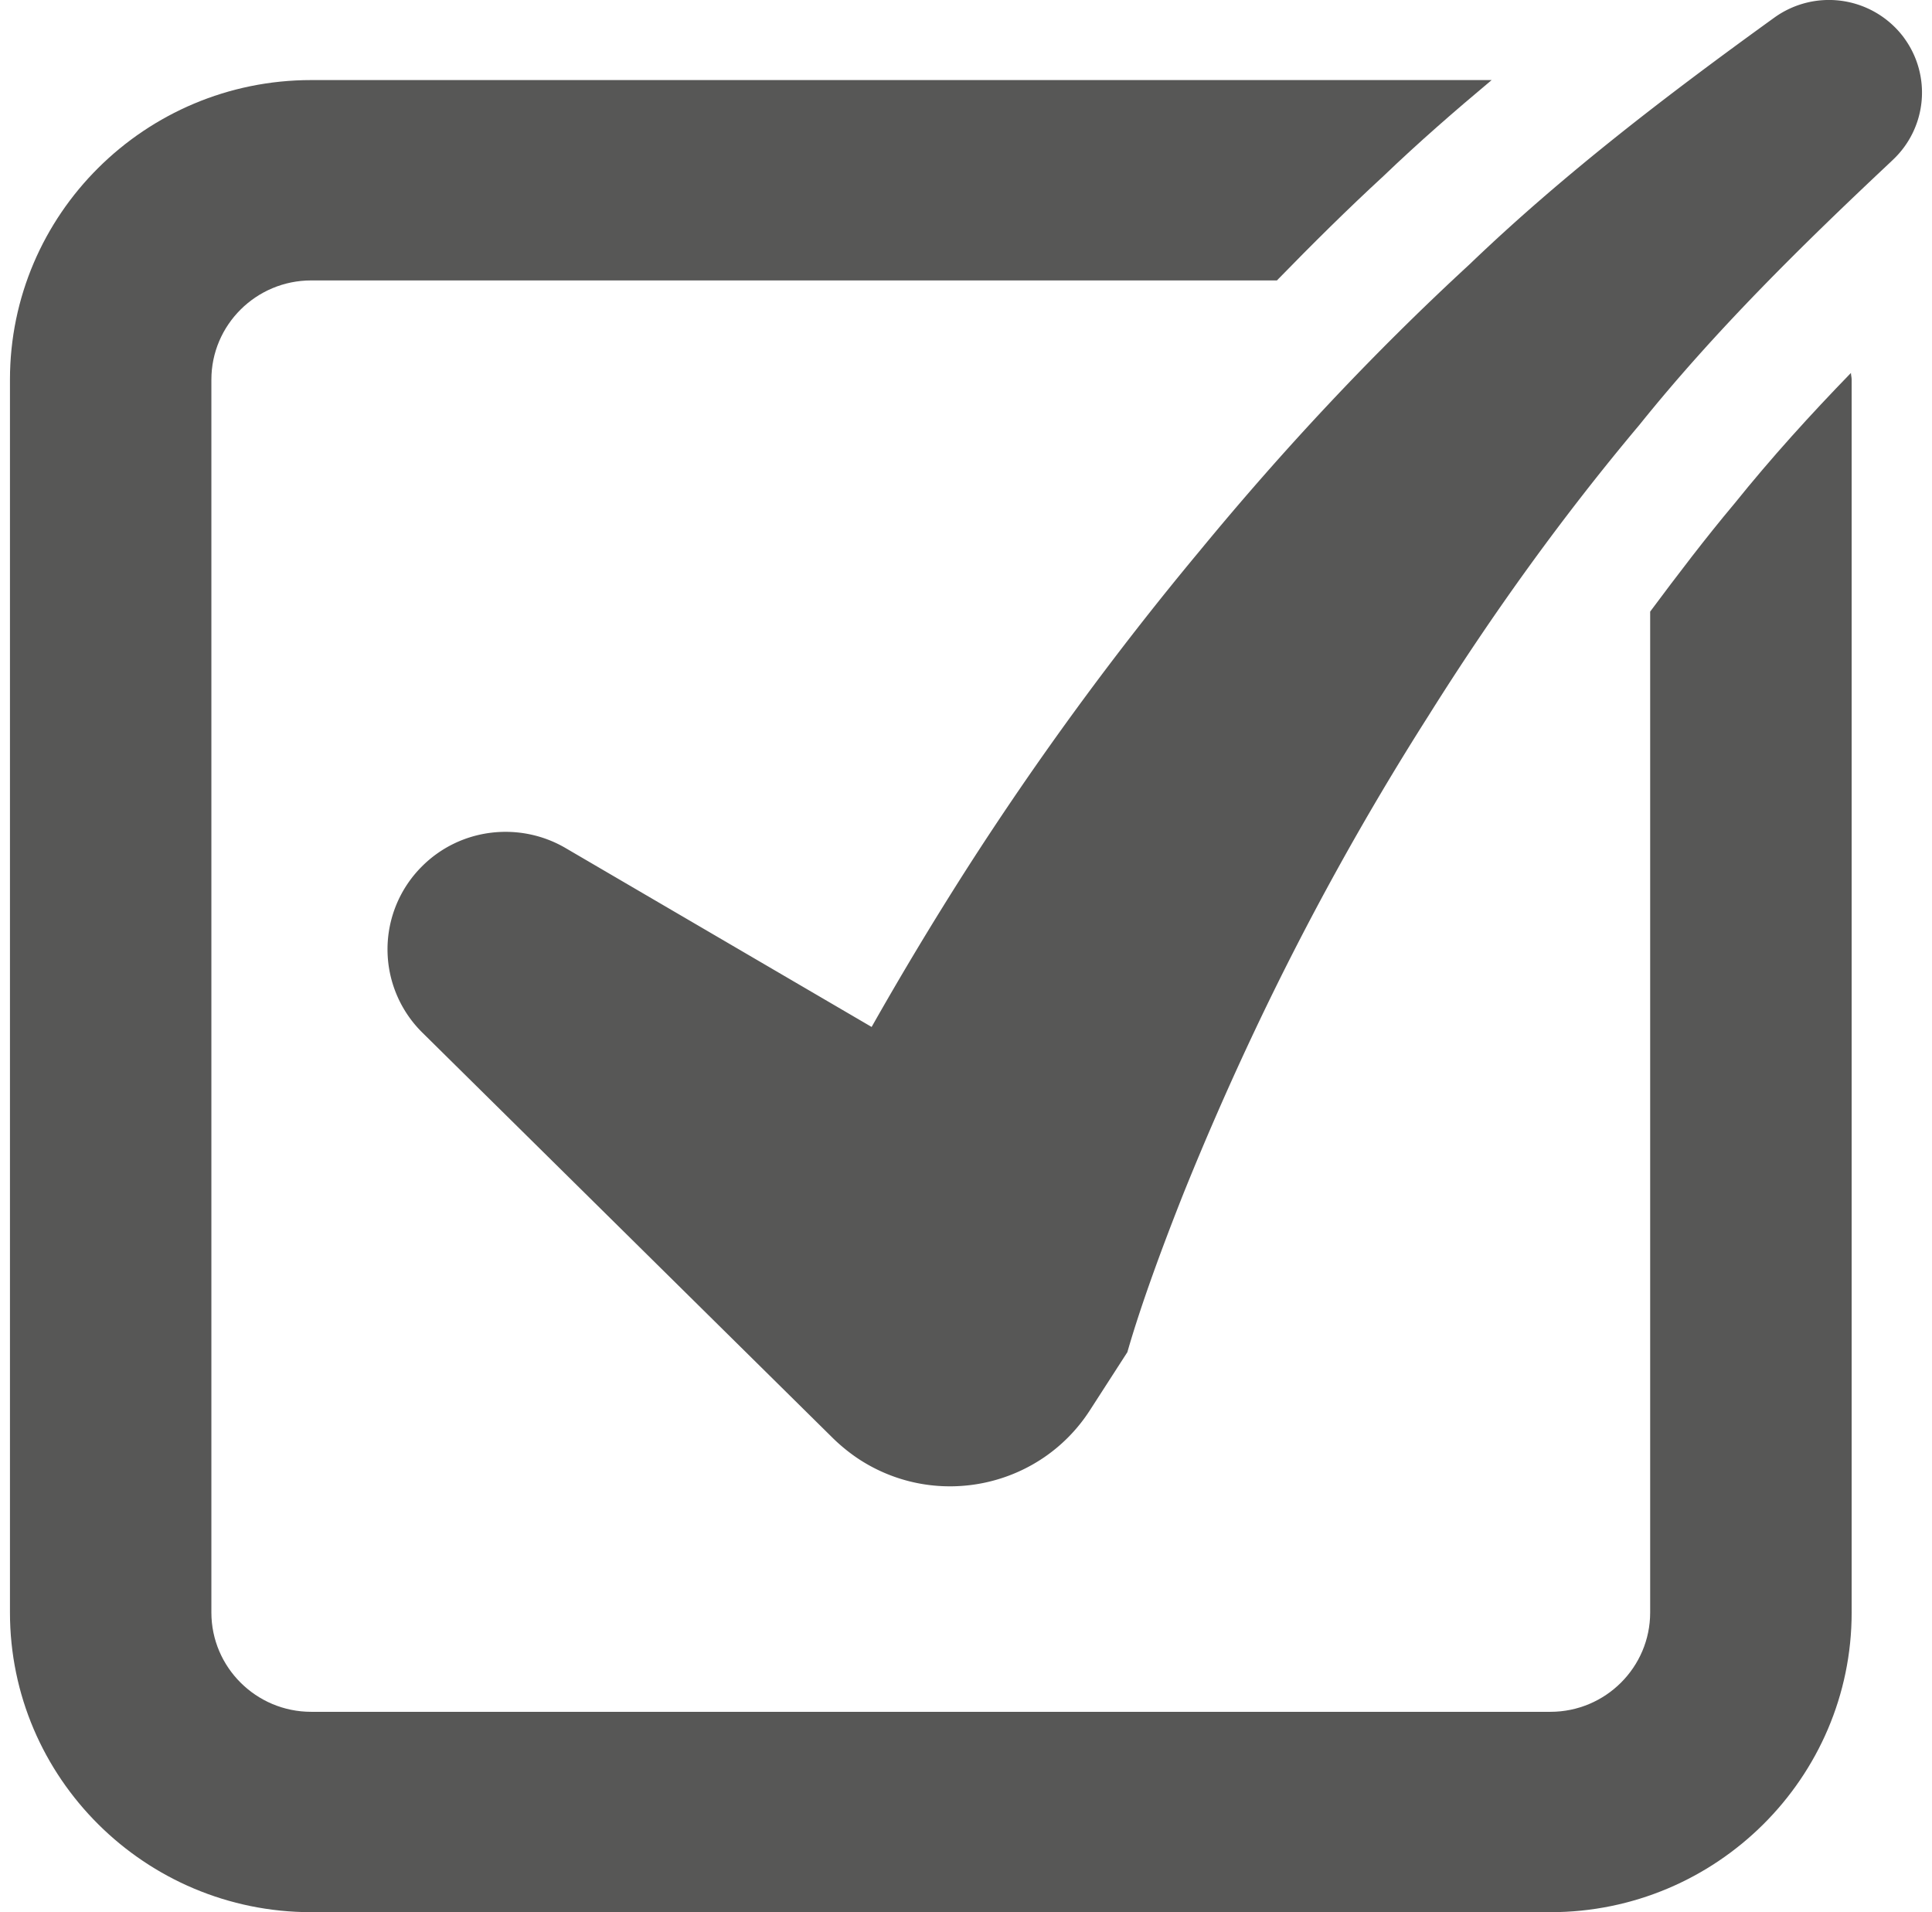
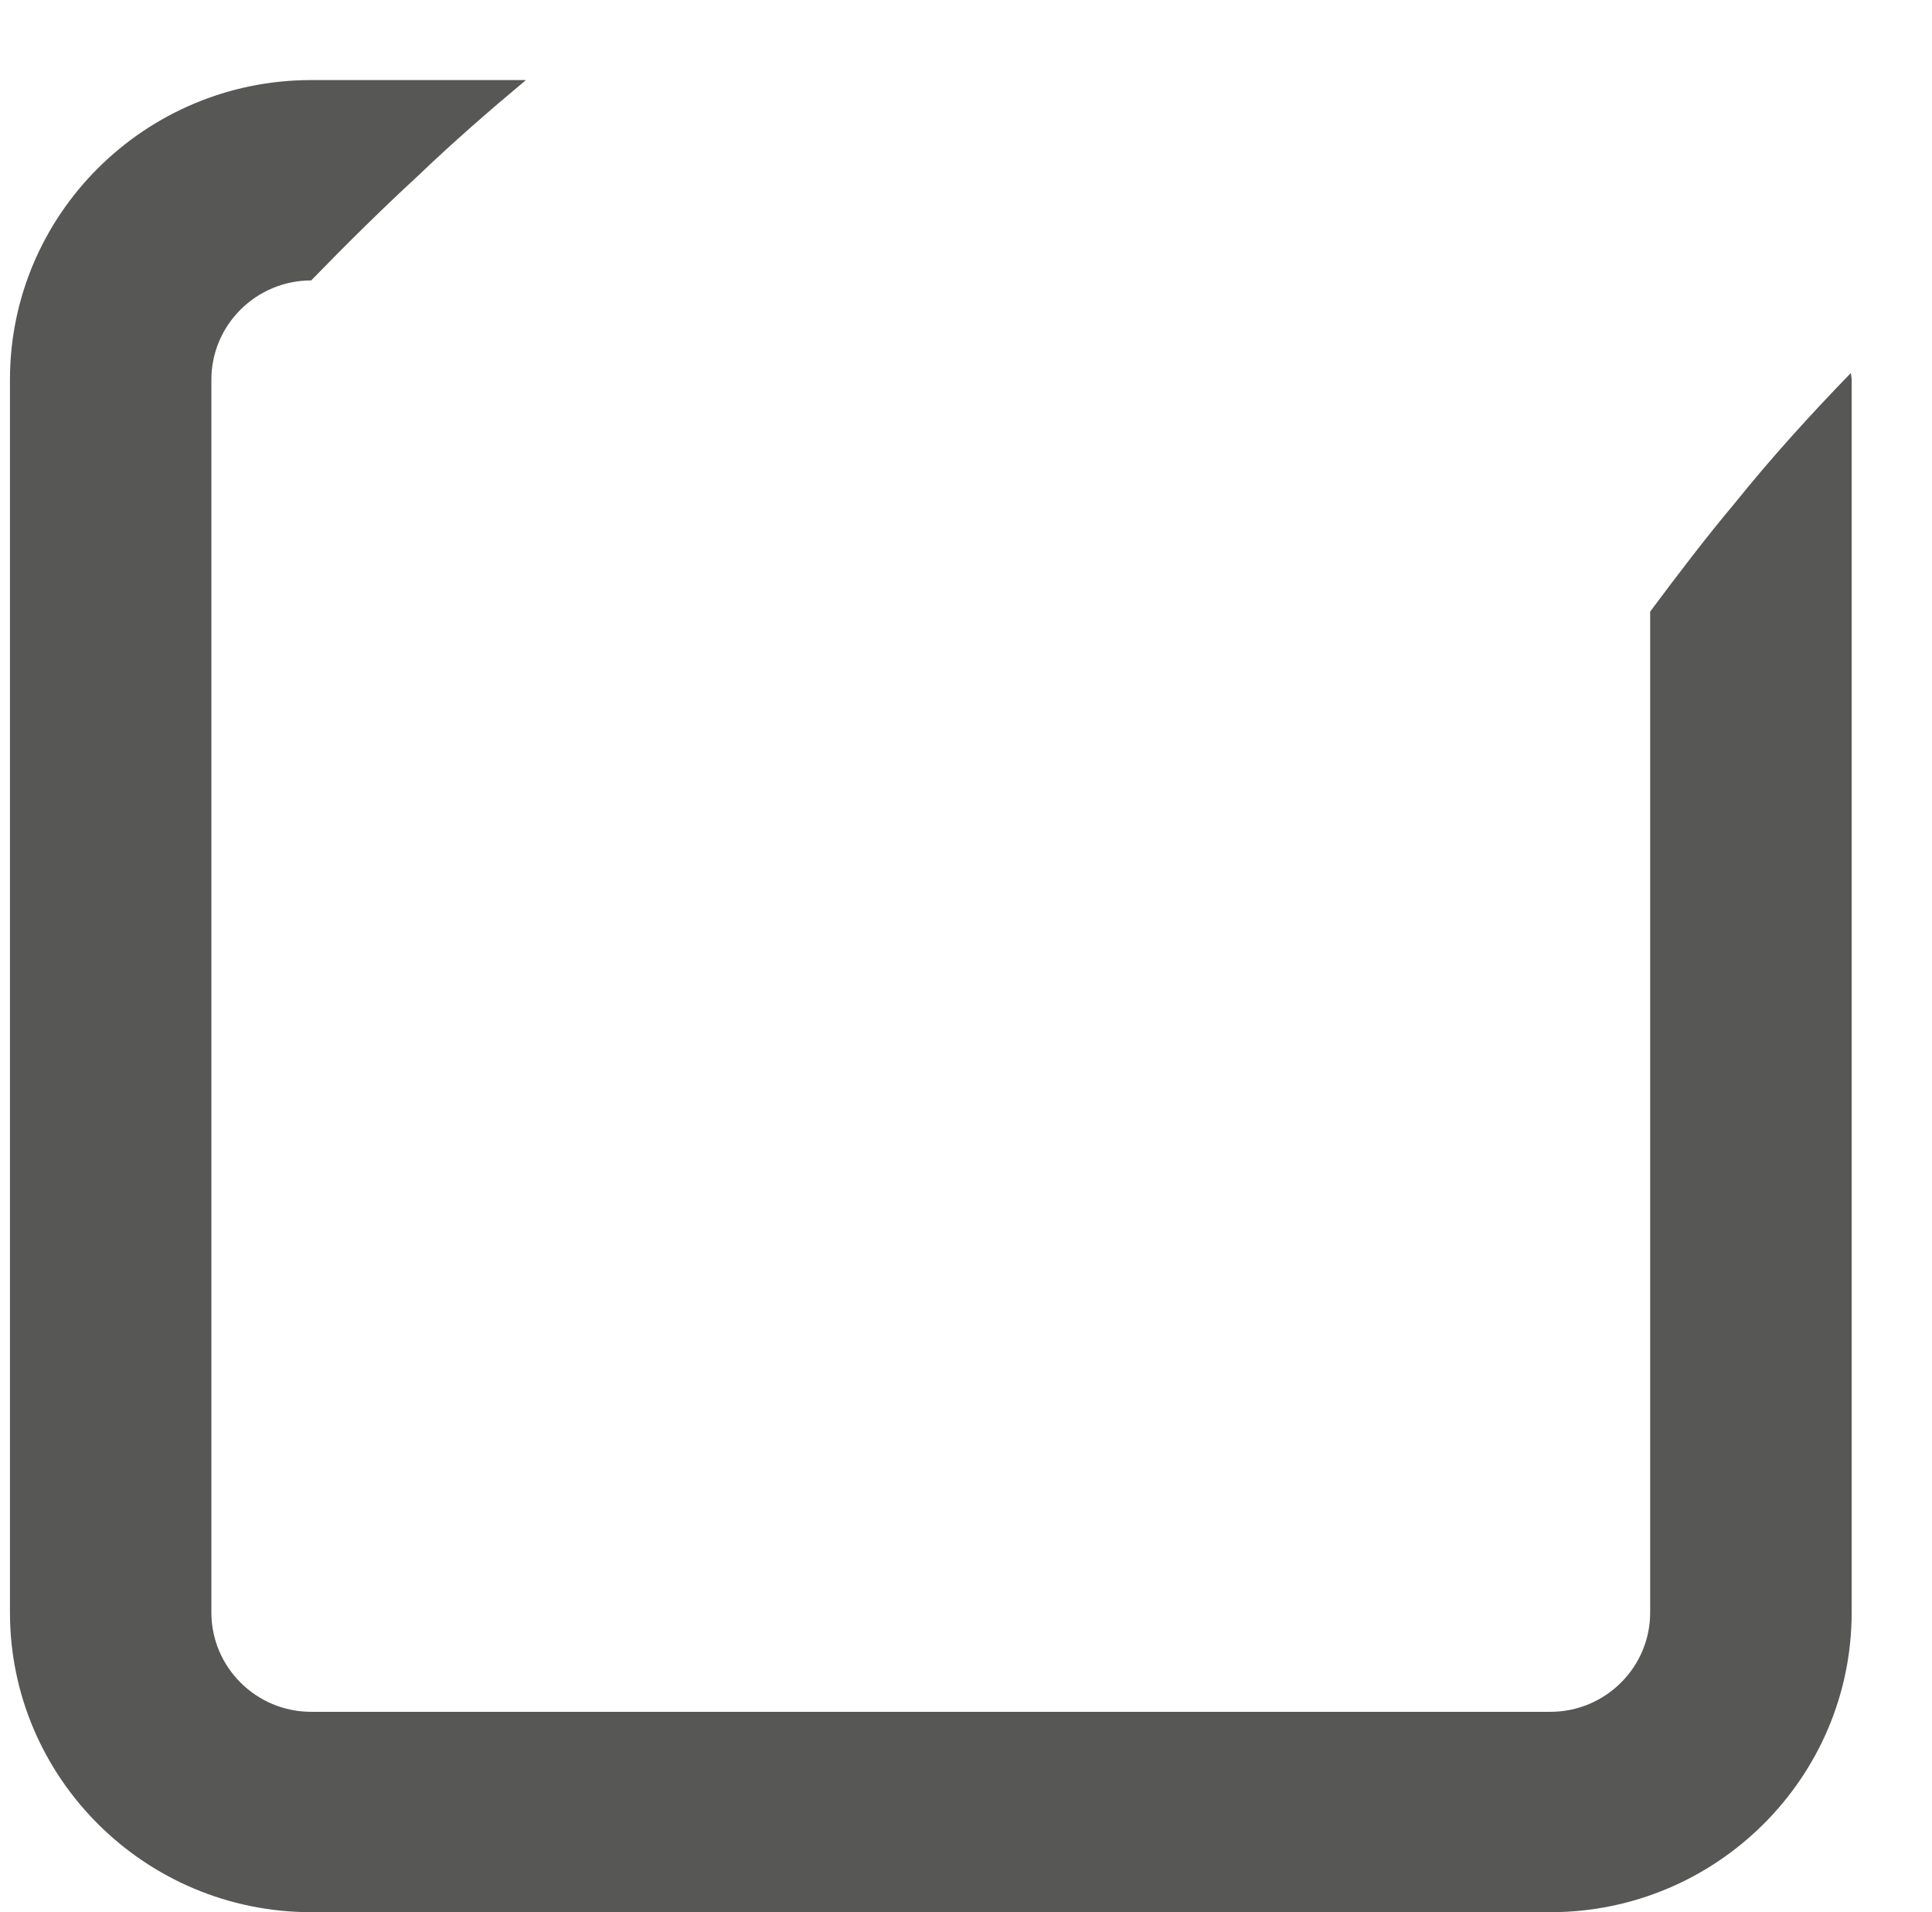
<svg xmlns="http://www.w3.org/2000/svg" width="97" height="96" fill="none">
-   <path d="M95.61 1.917A4.69 4.69 0 0 0 89.083.885c-5.307 3.831-10.566 7.84-15.312 12.396-4.845 4.464-9.357 9.294-13.548 14.388a159.387 159.387 0 0 0-11.718 16.002 172.567 172.567 0 0 0-4.743 7.887L28.39 42.573c-2.28-1.332-5.264-1.023-7.211.93a5.875 5.875 0 0 0 .03 8.343L41.83 72.213c.4.39.88.78 1.368 1.092 3.876 2.475 9.033 1.356 11.52-2.499l1.884-2.922c.666-2.334 1.767-5.322 2.83-7.998a152.956 152.956 0 0 1 3.578-8.172 144.22 144.22 0 0 1 8.694-15.756c3.198-5.103 6.73-10.014 10.614-14.637 3.798-4.725 8.115-8.97 12.55-13.137l.17-.162a4.632 4.632 0 0 0 .57-6.105" fill="#575756" />
-   <path d="M87.083 25.28c-1.449 1.726-2.847 3.565-4.233 5.425v50.25c0 2.748-2.244 4.986-5.007 4.986h-62.22c-2.763 0-5.01-2.238-5.01-4.986V19.059c0-2.745 2.247-4.98 5.01-4.98H64.11c1.77-1.818 3.552-3.585 5.352-5.241 1.767-1.695 3.594-3.282 5.43-4.818H15.623C7.283 4.02.5 10.764.5 19.059v61.896C.5 89.25 7.283 96 15.623 96h62.22c8.337 0 15.123-6.75 15.123-15.045V19.059c0-.114-.033-.222-.036-.336-2.025 2.085-4.005 4.266-5.847 6.558" fill="#575756" />
+   <path d="M87.083 25.28c-1.449 1.726-2.847 3.565-4.233 5.425v50.25c0 2.748-2.244 4.986-5.007 4.986h-62.22c-2.763 0-5.01-2.238-5.01-4.986V19.059c0-2.745 2.247-4.98 5.01-4.98c1.77-1.818 3.552-3.585 5.352-5.241 1.767-1.695 3.594-3.282 5.43-4.818H15.623C7.283 4.02.5 10.764.5 19.059v61.896C.5 89.25 7.283 96 15.623 96h62.22c8.337 0 15.123-6.75 15.123-15.045V19.059c0-.114-.033-.222-.036-.336-2.025 2.085-4.005 4.266-5.847 6.558" fill="#575756" />
</svg>